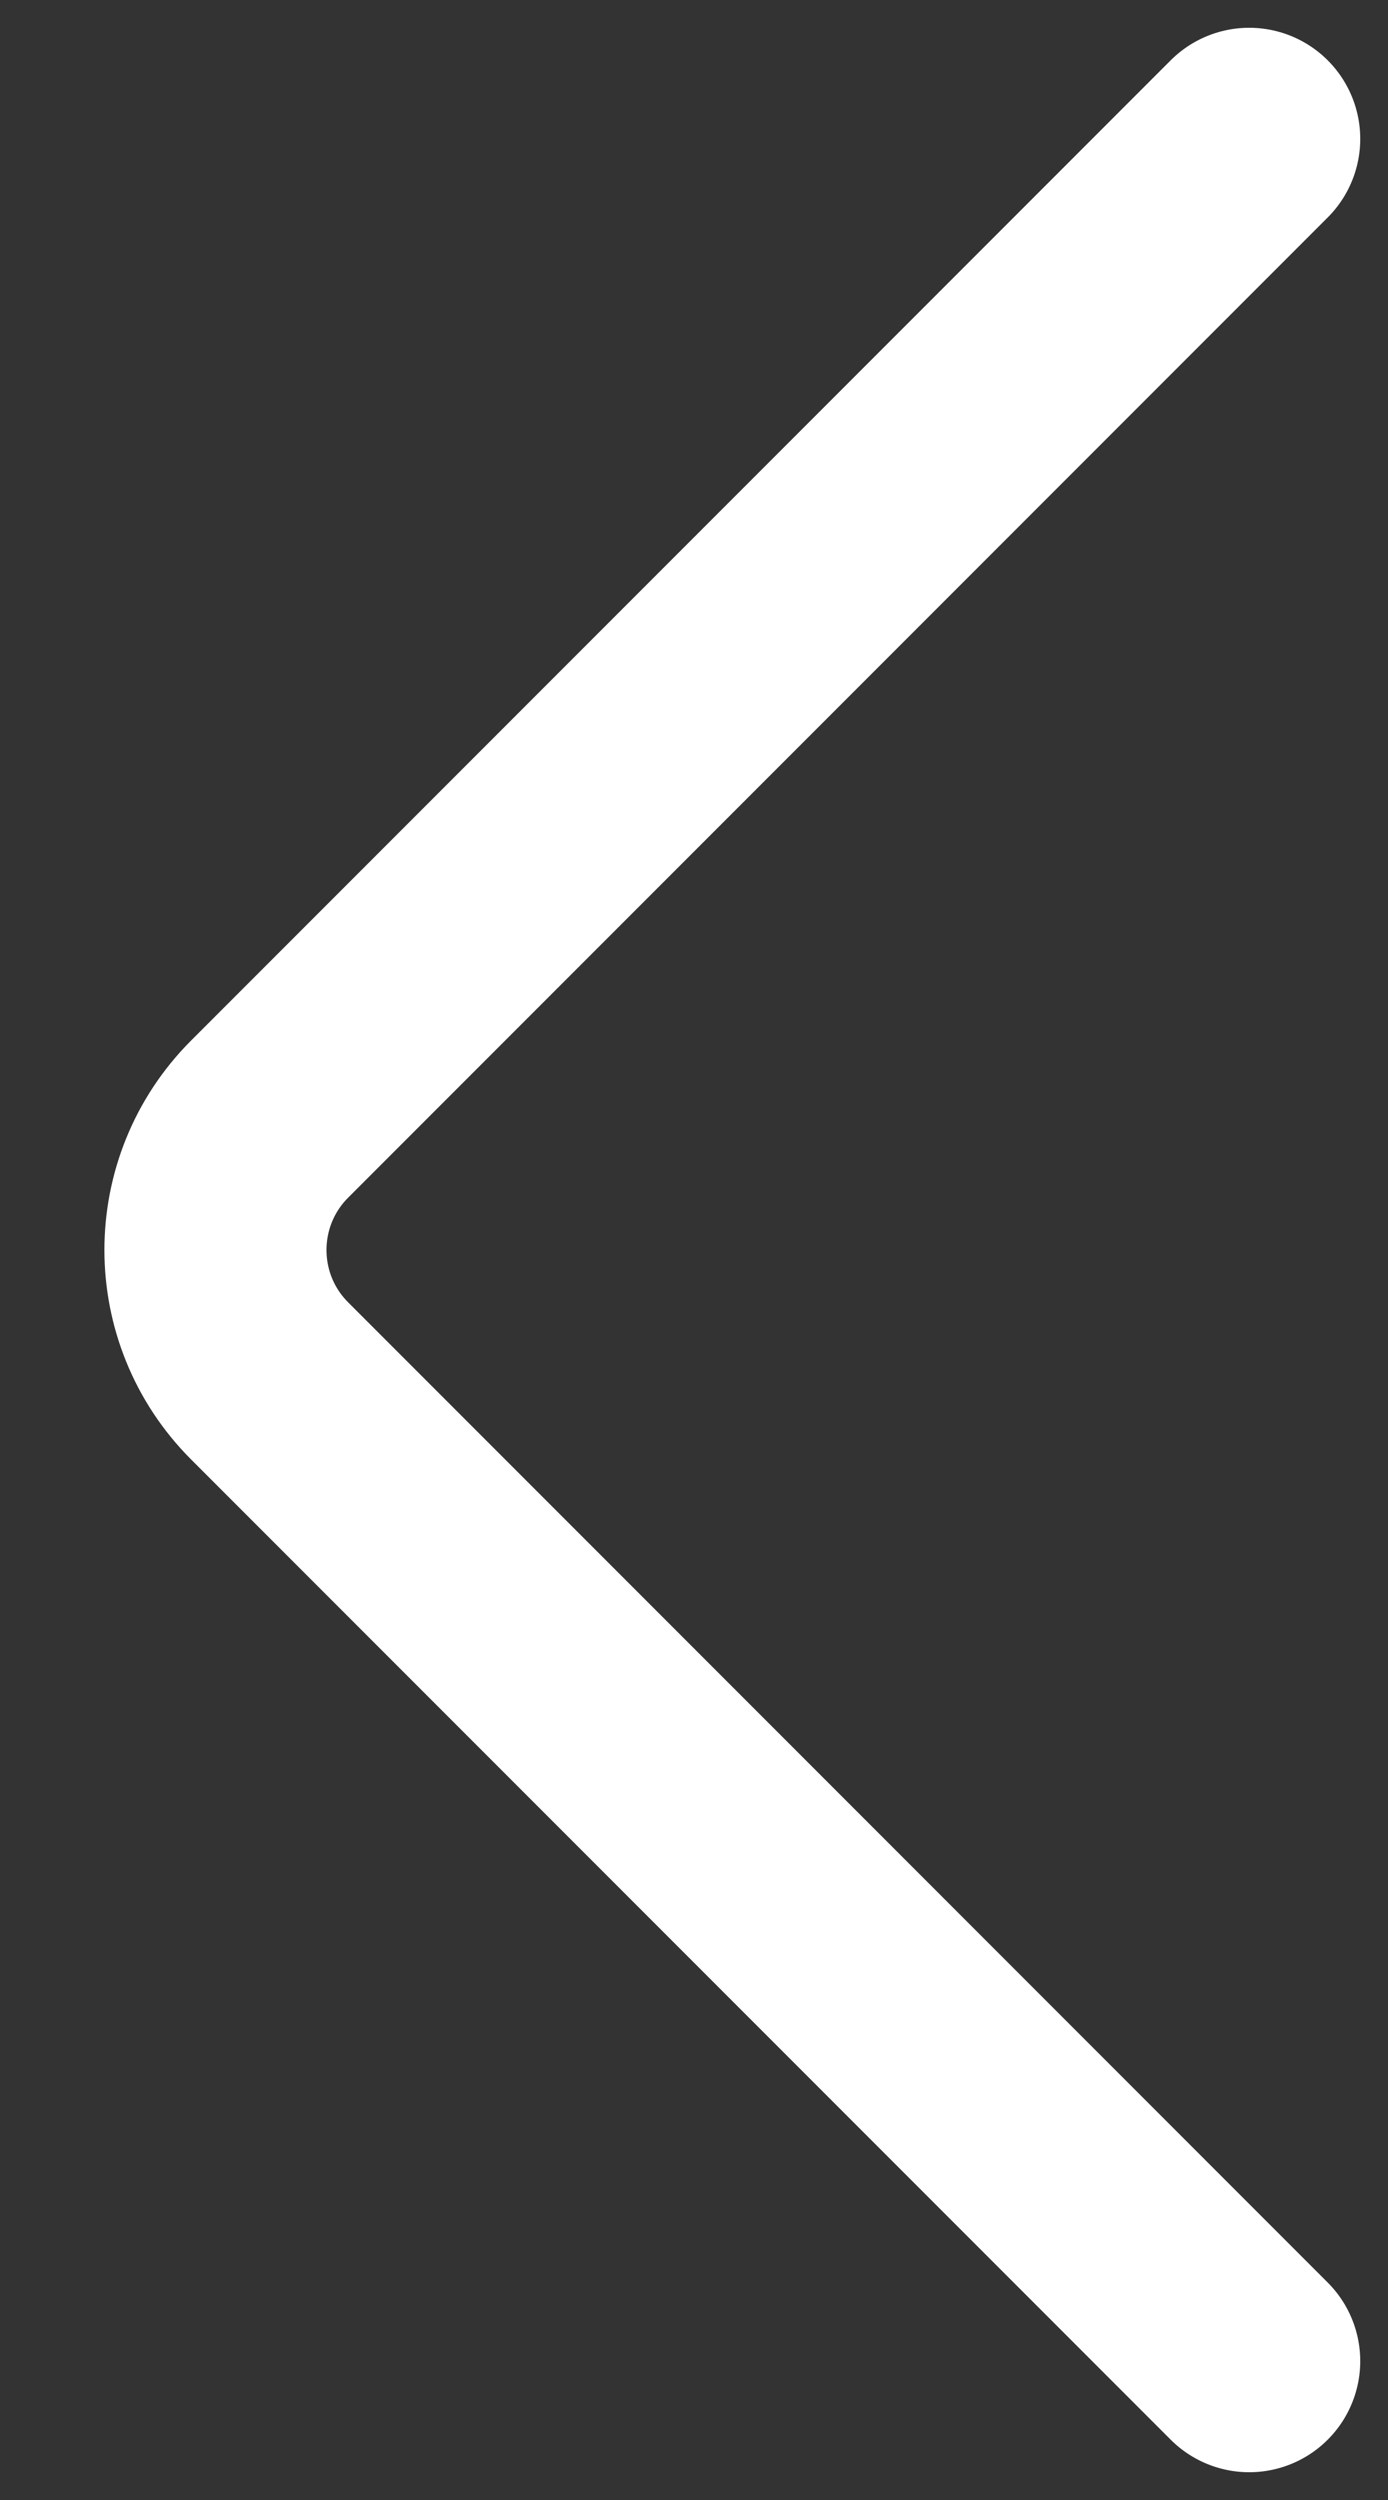
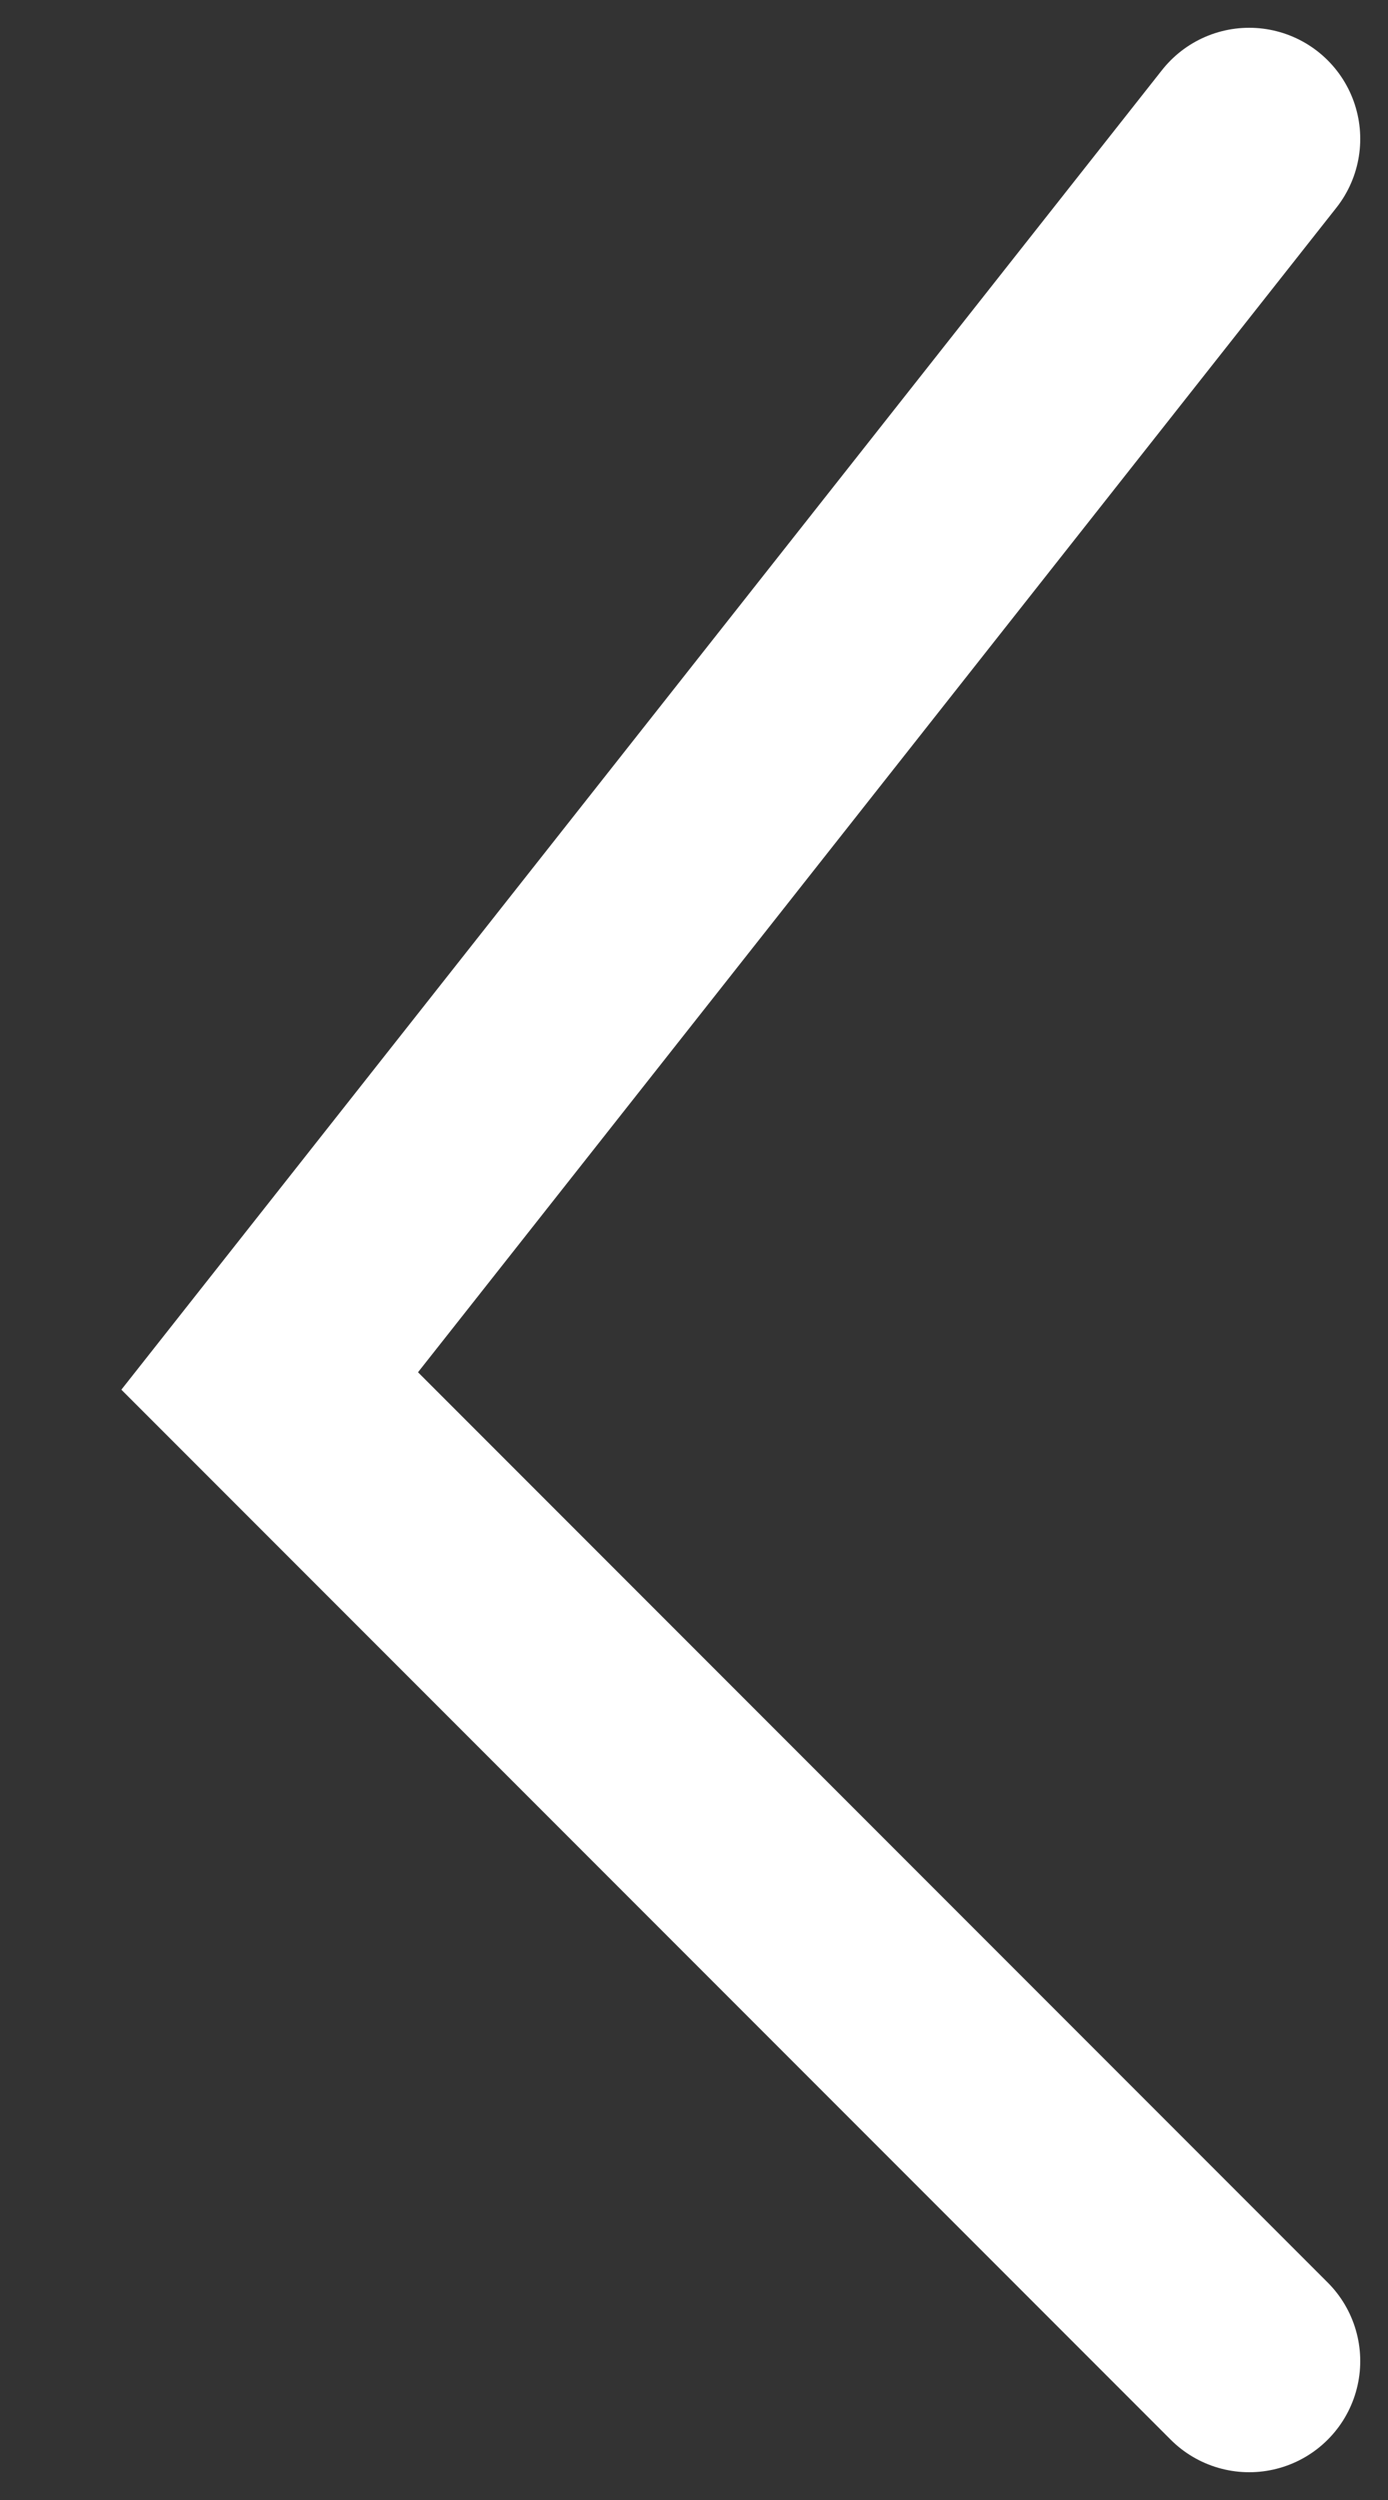
<svg xmlns="http://www.w3.org/2000/svg" width="10" height="18" viewBox="0 0 10 18" fill="none">
  <rect x="0" y="0" width="10" height="18" fill="#333333" stroke="none" />
-   <path d="M9 17L1.943 9.943C1.422 9.422 1.422 8.578 1.943 8.057L9 1" stroke="white" stroke-width="1.6" stroke-linecap="round" />
+   <path d="M9 17L1.943 9.943L9 1" stroke="white" stroke-width="1.6" stroke-linecap="round" />
</svg>